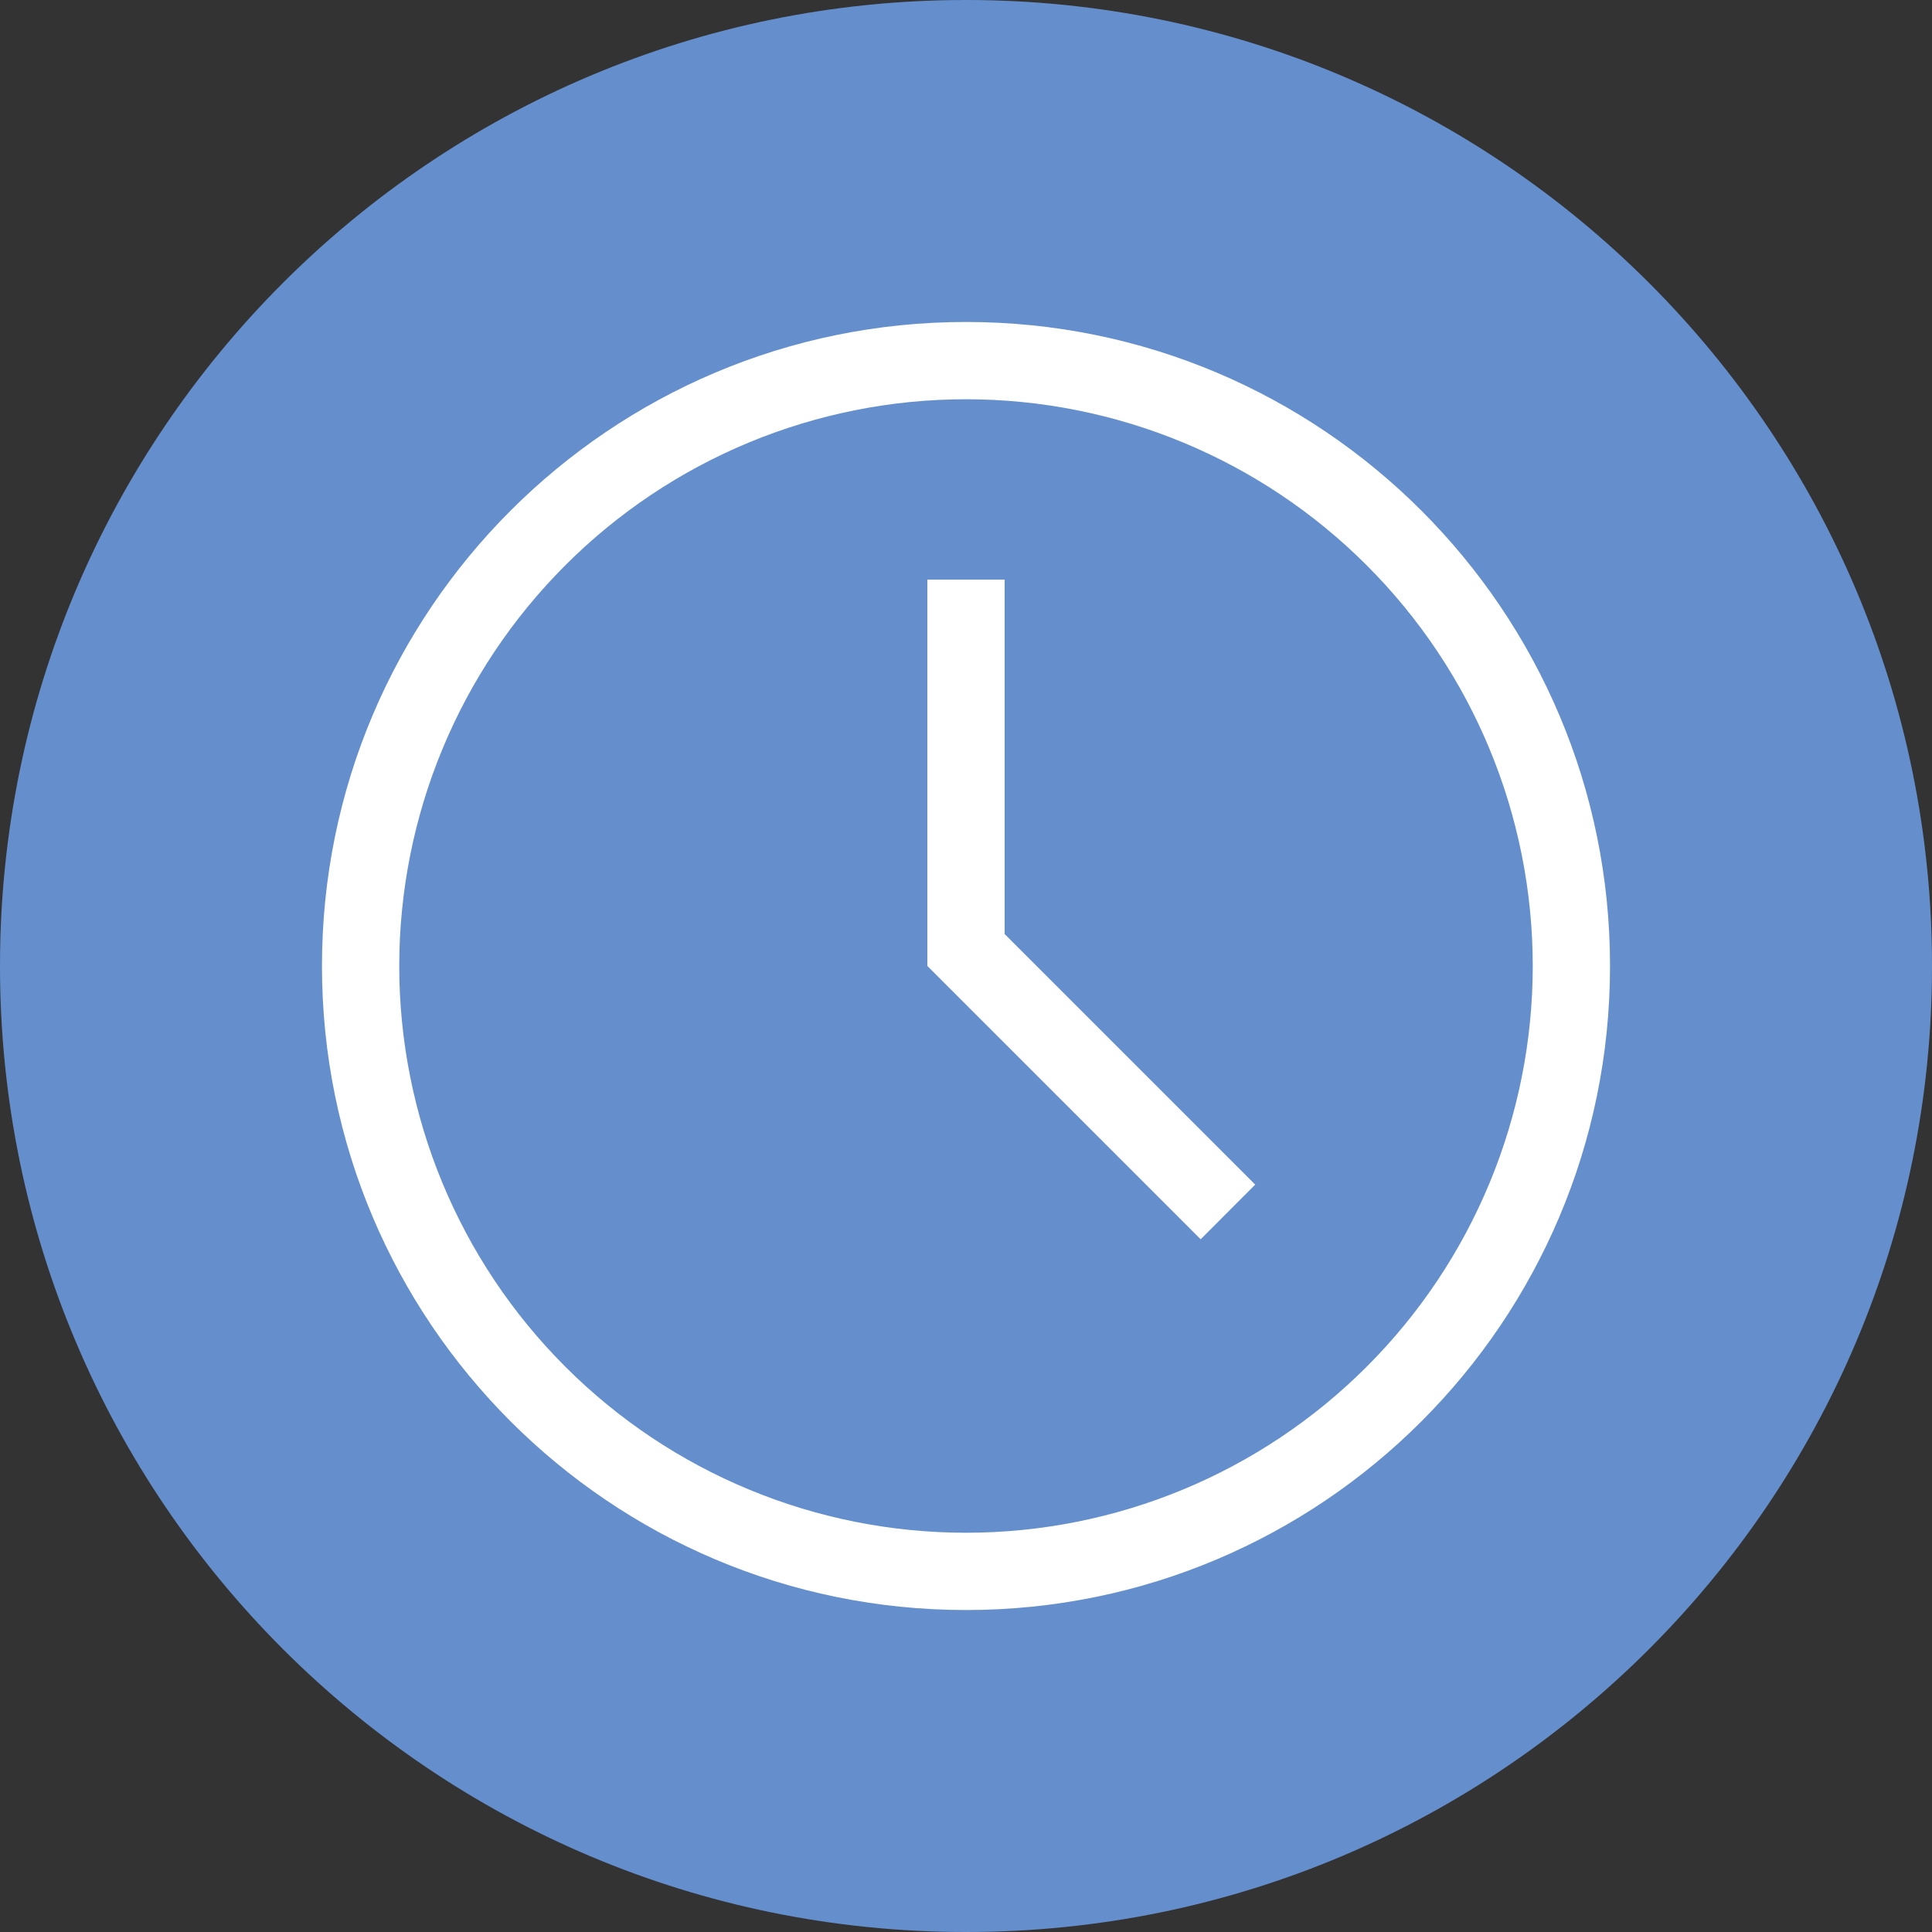
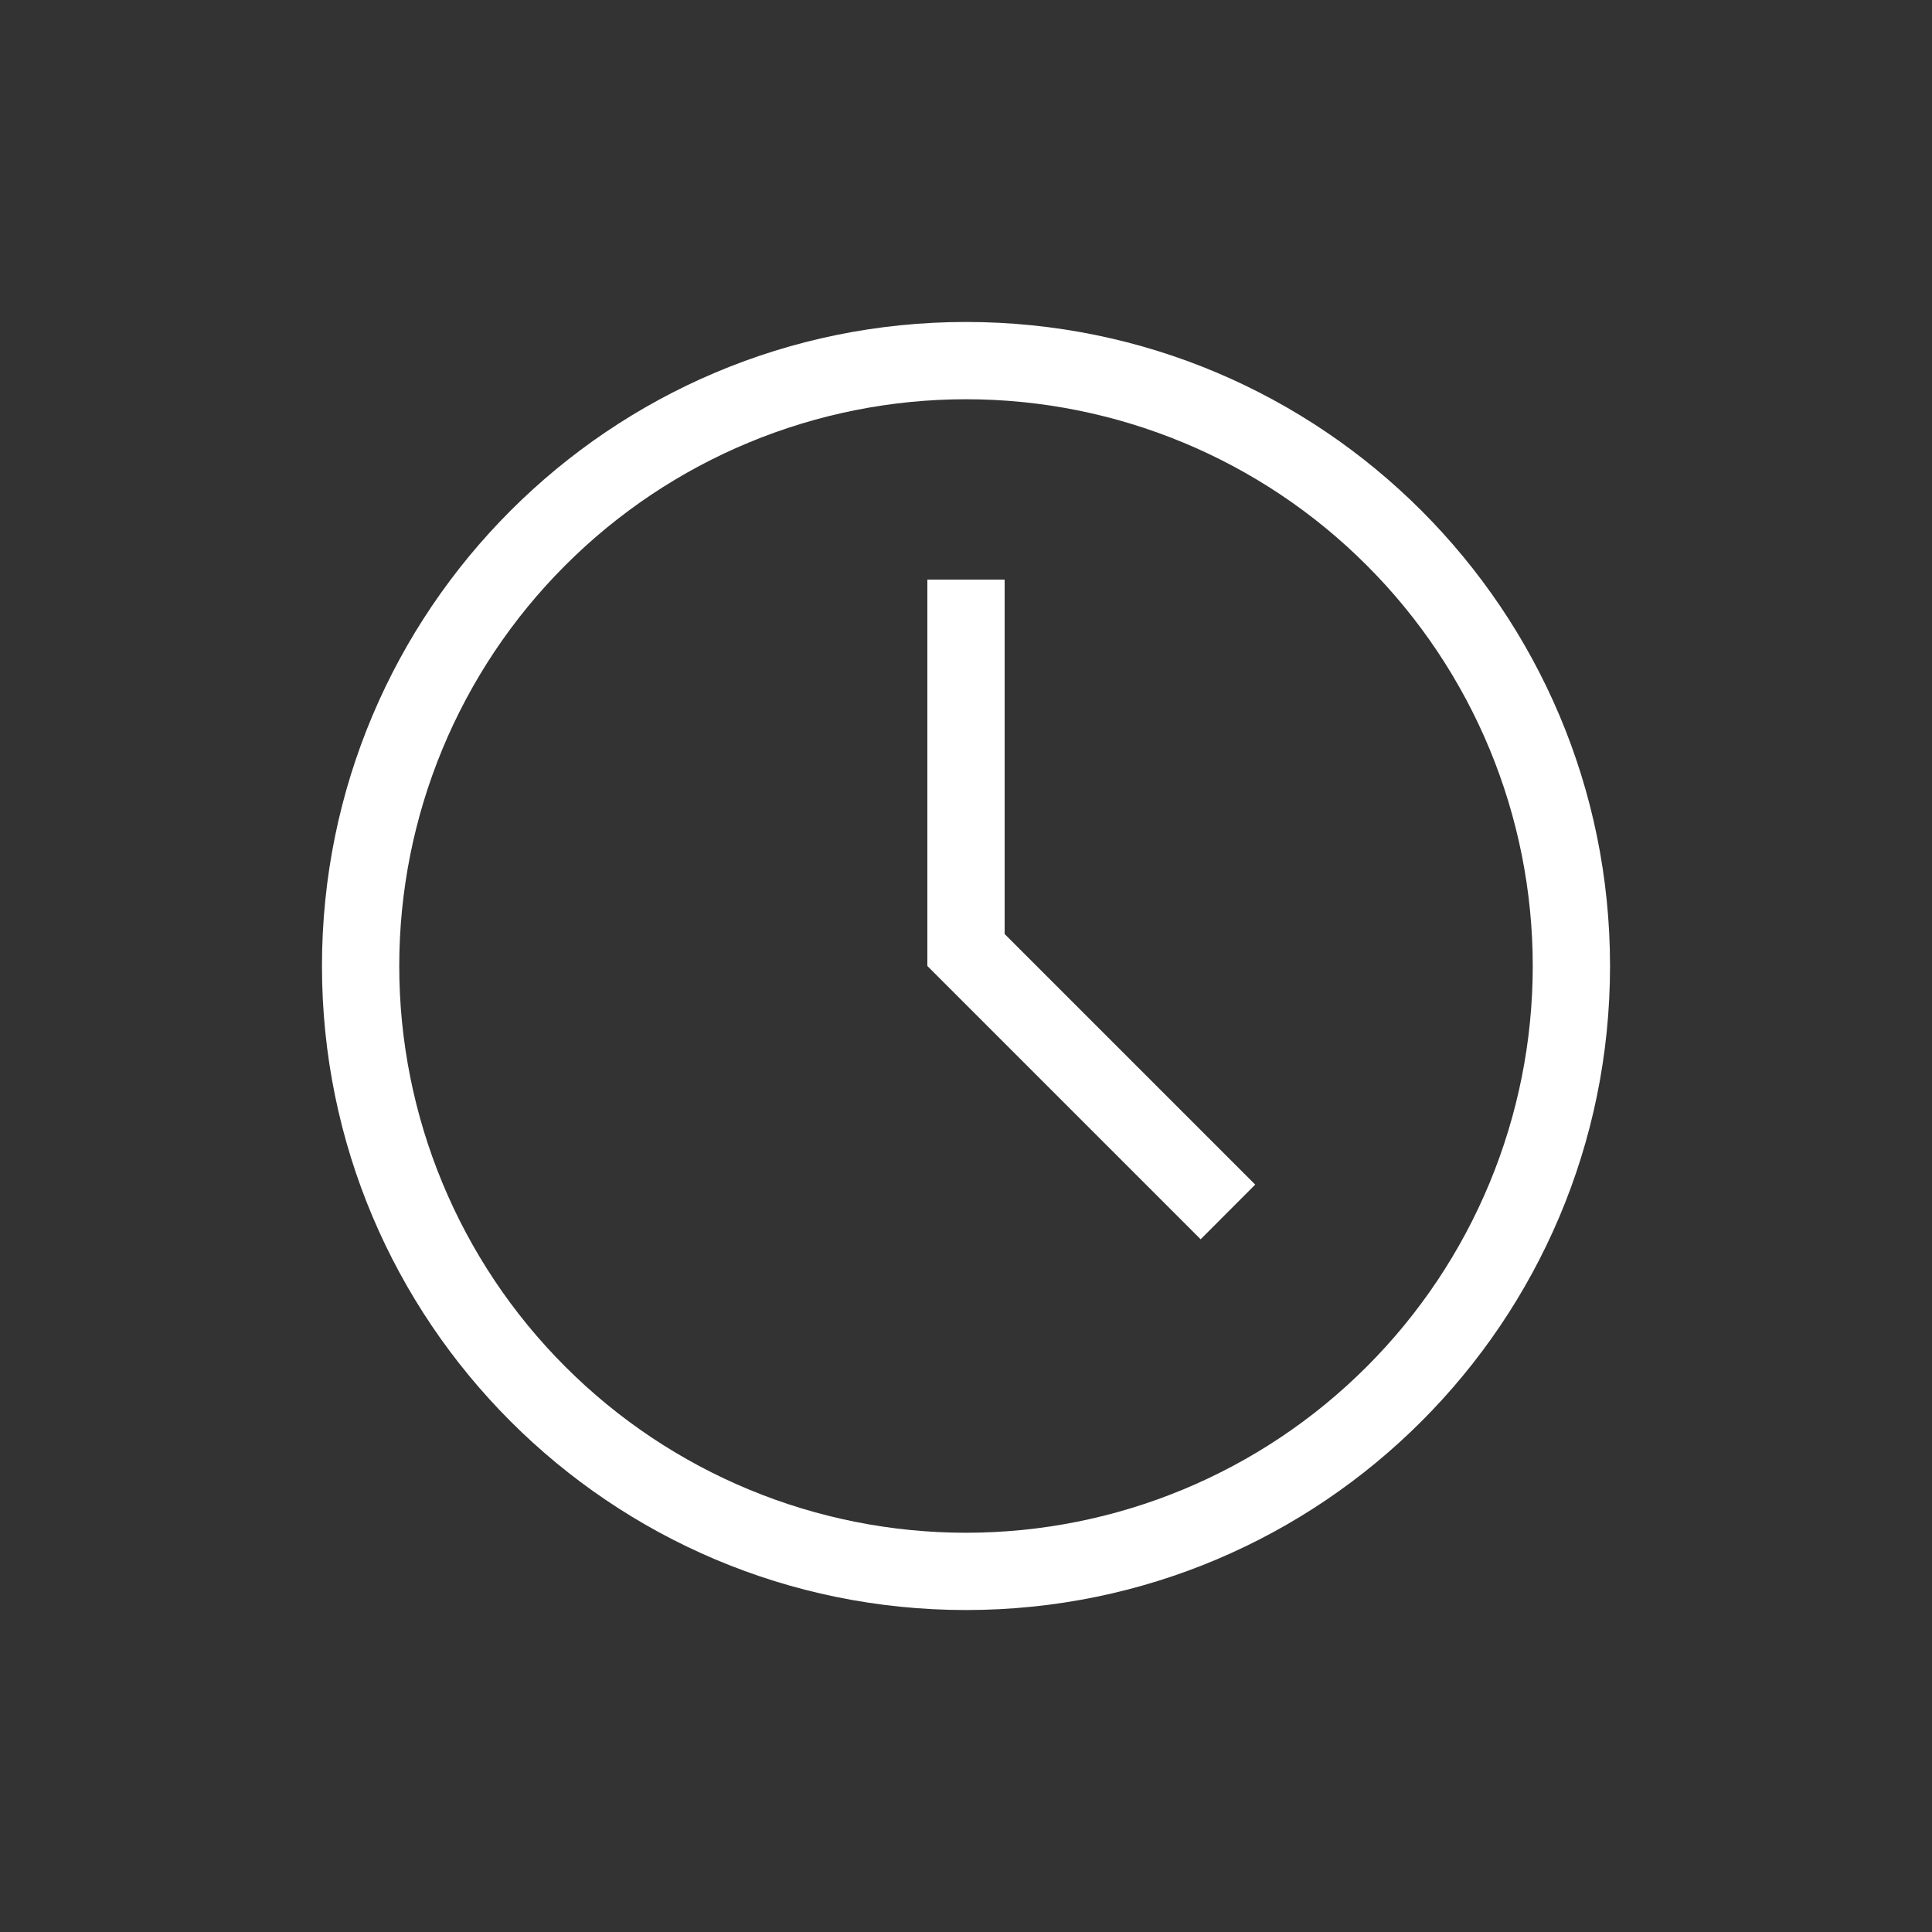
<svg xmlns="http://www.w3.org/2000/svg" width="20" height="20" viewBox="0 0 20 20" fill="none">
  <rect x="0" y="0" width="20" height="20" fill="#333333" stroke="none" />
-   <path d="M20 10C20 15.523 15.523 20 10 20C4.477 20 0 15.523 0 10C0 4.477 4.477 0 10 0C15.523 0 20 4.477 20 10Z" fill="#6F9EE2" />
-   <path d="M20 10C20 15.523 15.523 20 10 20C4.477 20 0 15.523 0 10C0 4.477 4.477 0 10 0C15.523 0 20 4.477 20 10Z" fill="black" fill-opacity="0.1" />
  <path fill-rule="evenodd" clip-rule="evenodd" d="M10.4 9.669L12.994 12.263L12.429 12.829L9.6 10V6H10.4V9.669ZM10 16.667C6.318 16.667 3.333 13.682 3.333 10C3.333 6.318 6.318 3.333 10 3.333C13.682 3.333 16.667 6.318 16.667 10C16.667 13.682 13.682 16.667 10 16.667ZM10 15.867C11.556 15.867 13.048 15.249 14.148 14.148C15.249 13.048 15.867 11.556 15.867 10C15.867 8.444 15.249 6.952 14.148 5.852C13.048 4.751 11.556 4.133 10 4.133C8.444 4.133 6.952 4.751 5.852 5.852C4.751 6.952 4.133 8.444 4.133 10C4.133 11.556 4.751 13.048 5.852 14.148C6.952 15.249 8.444 15.867 10 15.867Z" fill="white" />
</svg>